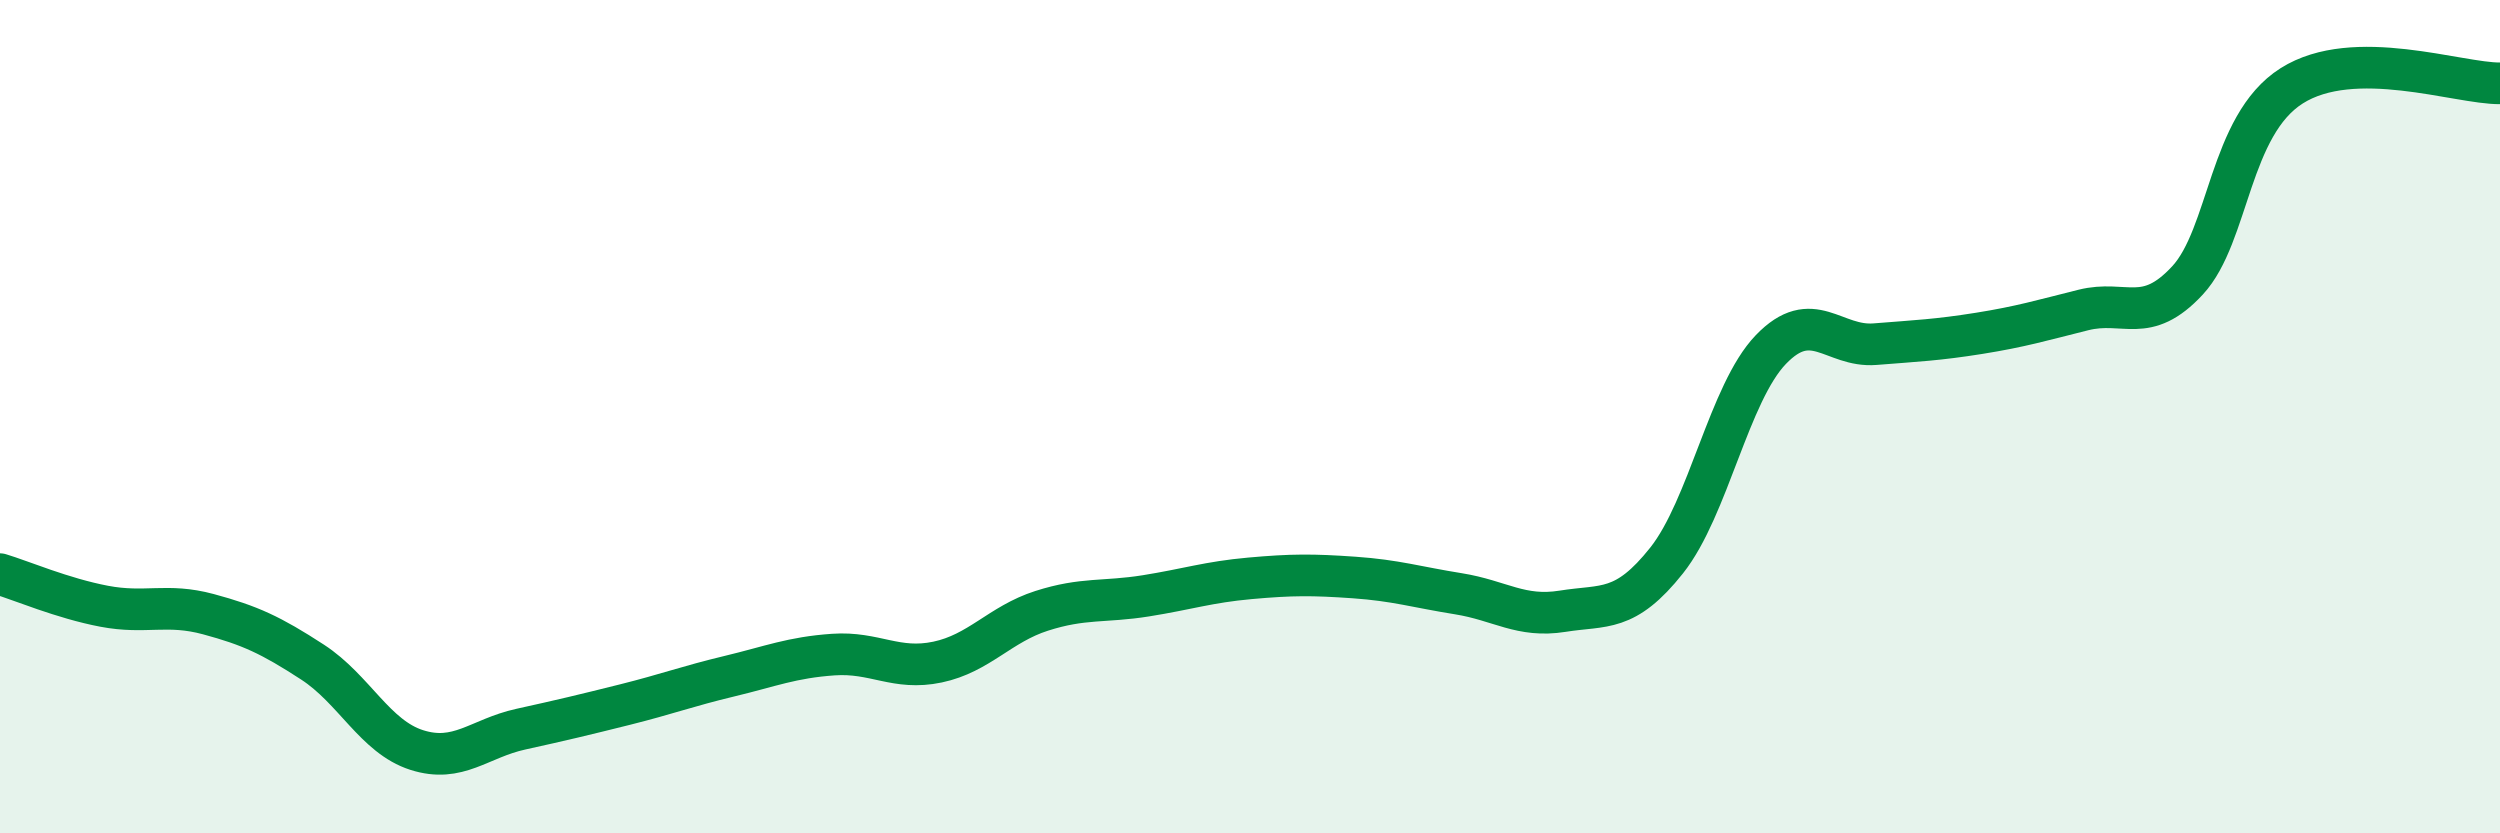
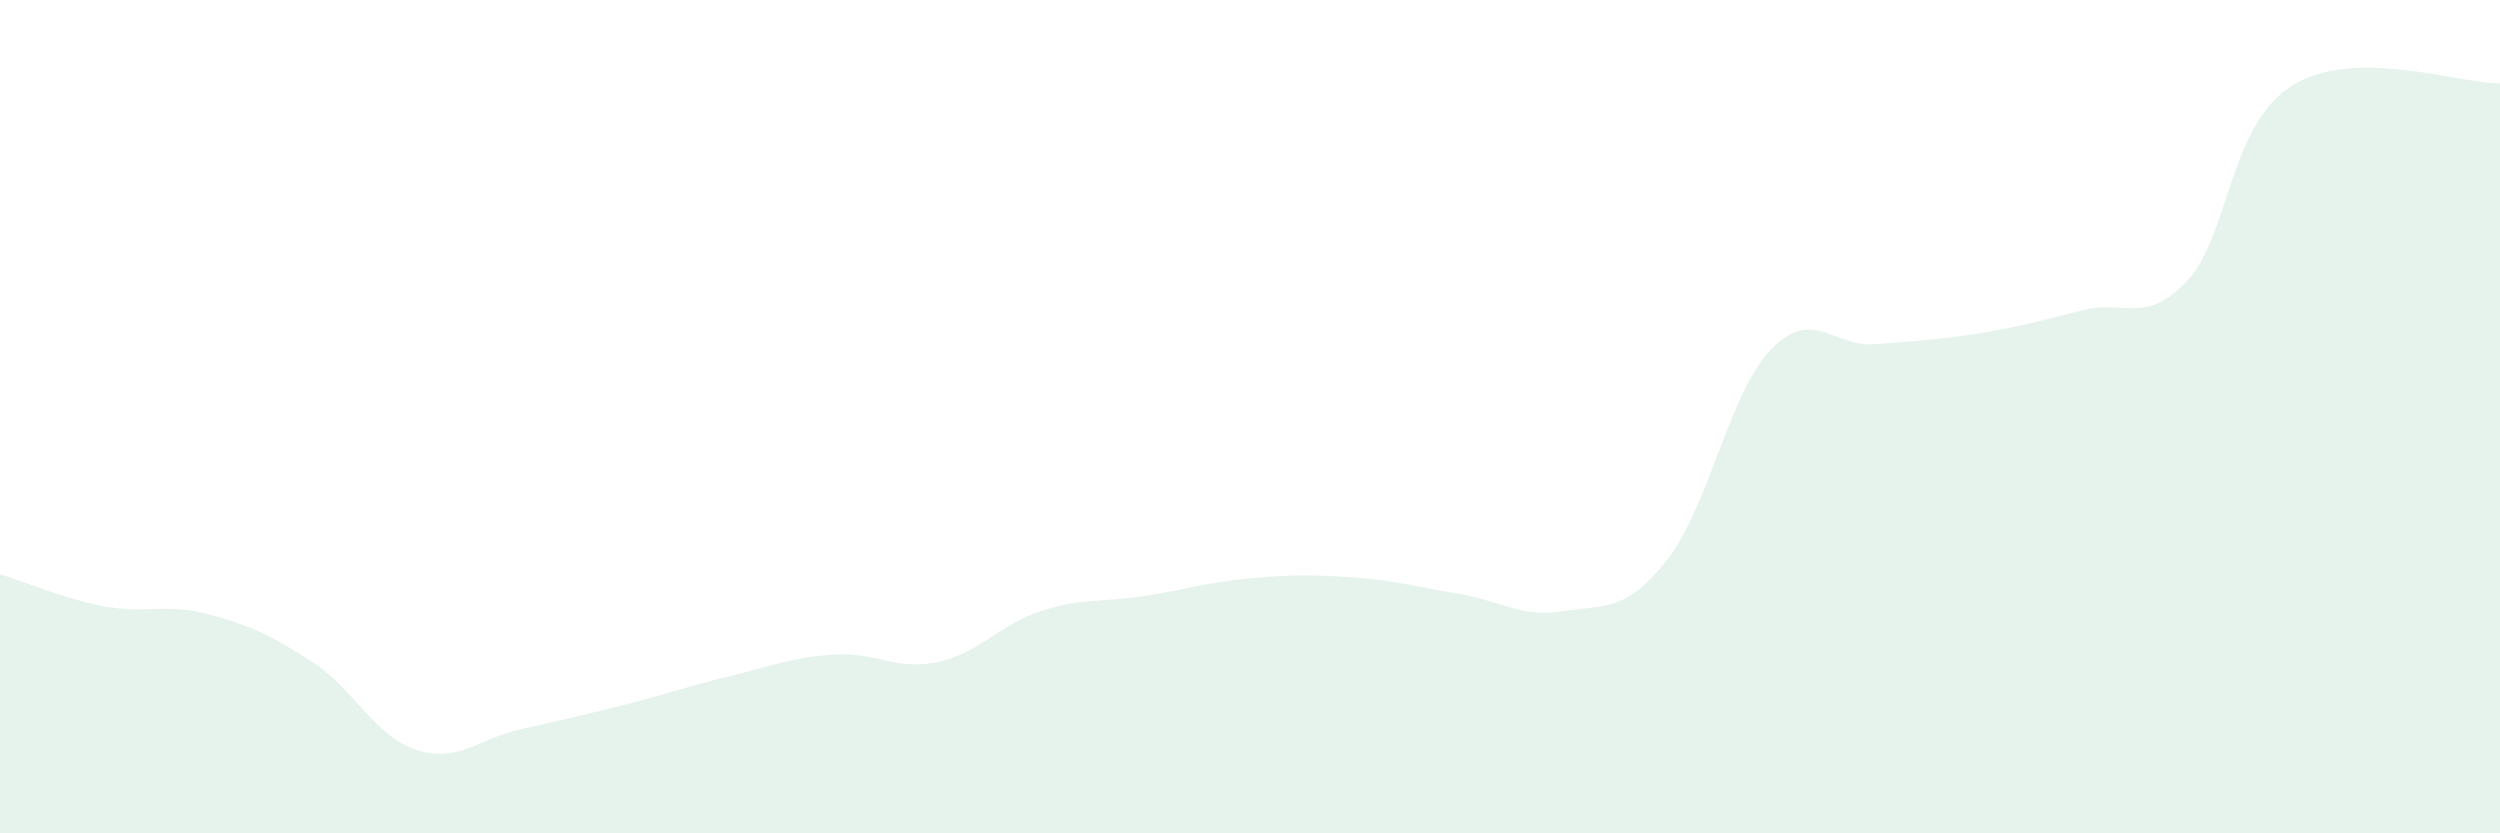
<svg xmlns="http://www.w3.org/2000/svg" width="60" height="20" viewBox="0 0 60 20">
  <path d="M 0,13.78 C 0.5,13.93 1.5,14.36 2.5,14.55 C 3.5,14.74 4,14.47 5,14.74 C 6,15.01 6.5,15.24 7.5,15.89 C 8.5,16.54 9,17.68 10,18 C 11,18.32 11.5,17.72 12.5,17.5 C 13.5,17.28 14,17.16 15,16.91 C 16,16.66 16.5,16.47 17.5,16.23 C 18.5,15.99 19,15.78 20,15.71 C 21,15.64 21.5,16.1 22.5,15.89 C 23.5,15.68 24,14.98 25,14.66 C 26,14.34 26.5,14.46 27.5,14.3 C 28.5,14.14 29,13.97 30,13.88 C 31,13.79 31.5,13.79 32.5,13.86 C 33.5,13.93 34,14.09 35,14.25 C 36,14.41 36.5,14.83 37.5,14.67 C 38.5,14.51 39,14.71 40,13.45 C 41,12.19 41.5,9.43 42.5,8.39 C 43.5,7.35 44,8.34 45,8.26 C 46,8.18 46.5,8.16 47.5,8 C 48.5,7.84 49,7.69 50,7.44 C 51,7.19 51.5,7.81 52.5,6.73 C 53.5,5.65 53.5,3.01 55,2.06 C 56.5,1.11 59,2.01 60,2L60 20L0 20Z" fill="#008740" opacity="0.1" stroke-linecap="round" stroke-linejoin="round" />
-   <path d="M 0,13.78 C 0.5,13.93 1.5,14.36 2.5,14.55 C 3.5,14.74 4,14.47 5,14.74 C 6,15.01 6.5,15.24 7.5,15.89 C 8.5,16.54 9,17.68 10,18 C 11,18.32 11.5,17.72 12.5,17.5 C 13.5,17.28 14,17.16 15,16.91 C 16,16.66 16.5,16.47 17.5,16.23 C 18.5,15.99 19,15.78 20,15.71 C 21,15.64 21.5,16.1 22.5,15.89 C 23.5,15.68 24,14.98 25,14.66 C 26,14.34 26.5,14.46 27.5,14.3 C 28.5,14.14 29,13.97 30,13.88 C 31,13.79 31.5,13.79 32.5,13.86 C 33.5,13.93 34,14.09 35,14.25 C 36,14.41 36.5,14.83 37.5,14.67 C 38.5,14.51 39,14.71 40,13.45 C 41,12.19 41.5,9.43 42.5,8.39 C 43.5,7.35 44,8.34 45,8.26 C 46,8.18 46.5,8.16 47.5,8 C 48.5,7.84 49,7.69 50,7.44 C 51,7.19 51.5,7.81 52.5,6.73 C 53.5,5.65 53.5,3.01 55,2.06 C 56.5,1.11 59,2.01 60,2" stroke="#008740" stroke-width="1" fill="none" stroke-linecap="round" stroke-linejoin="round" />
</svg>